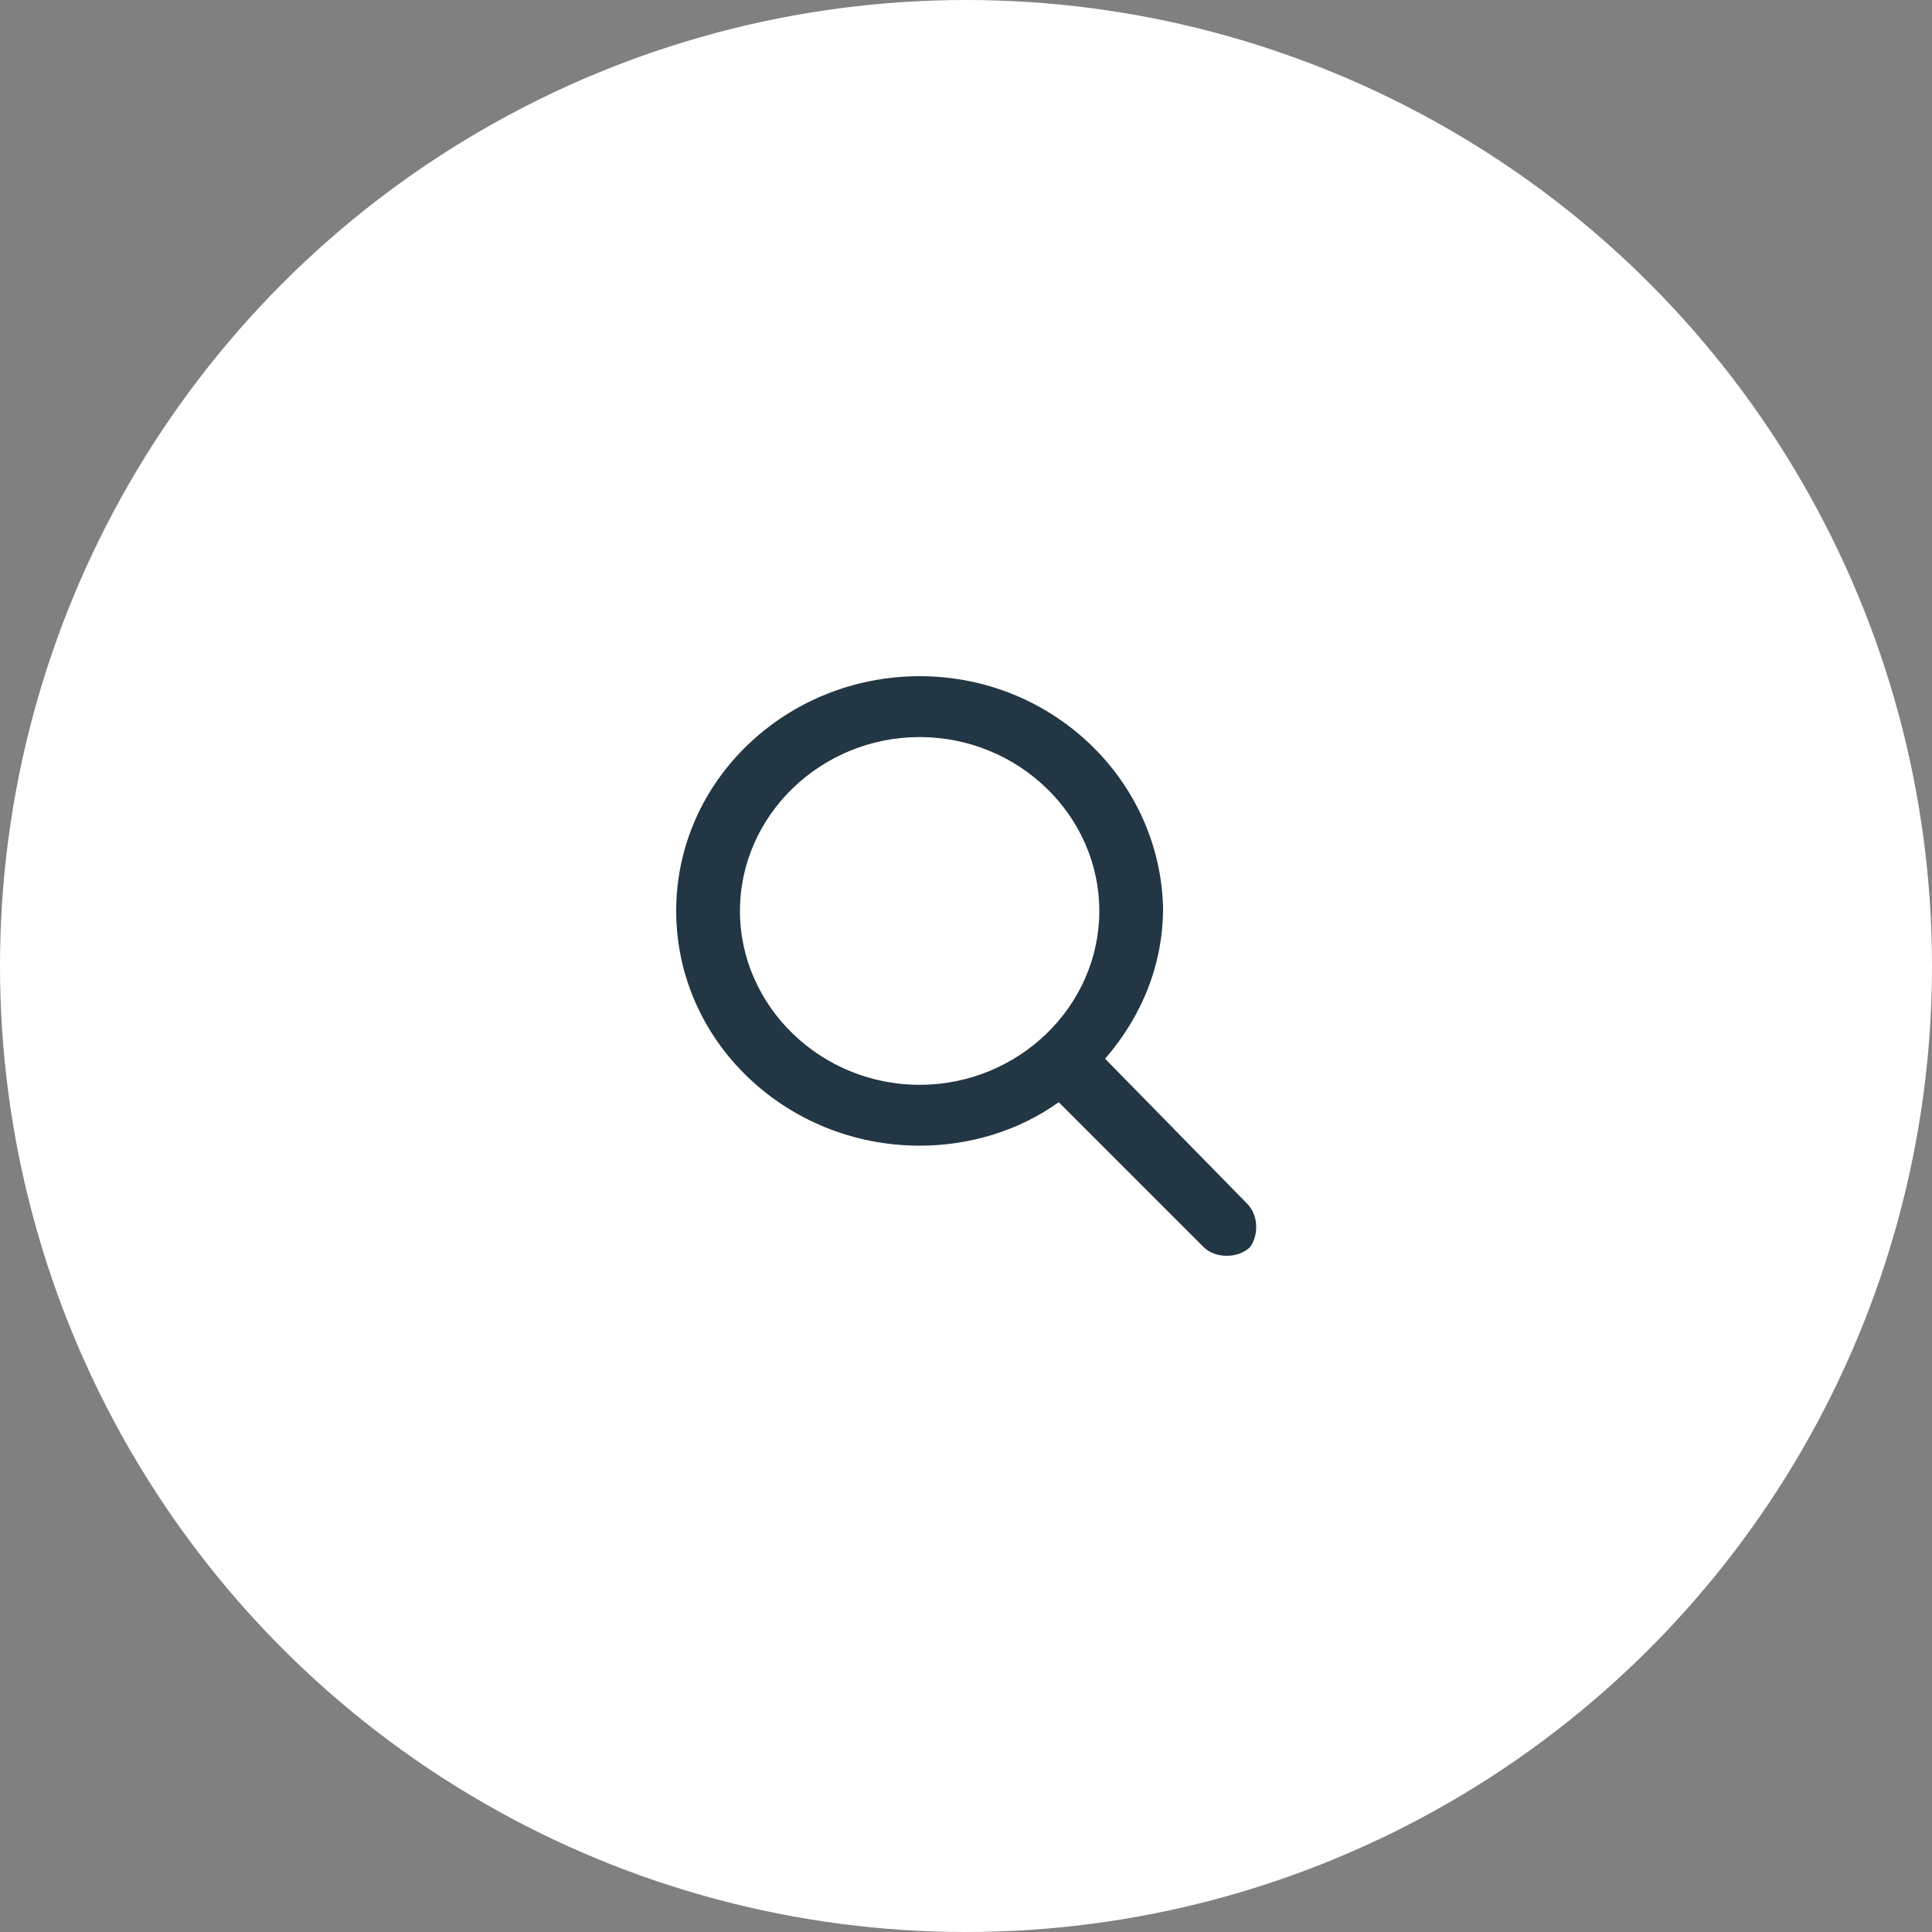
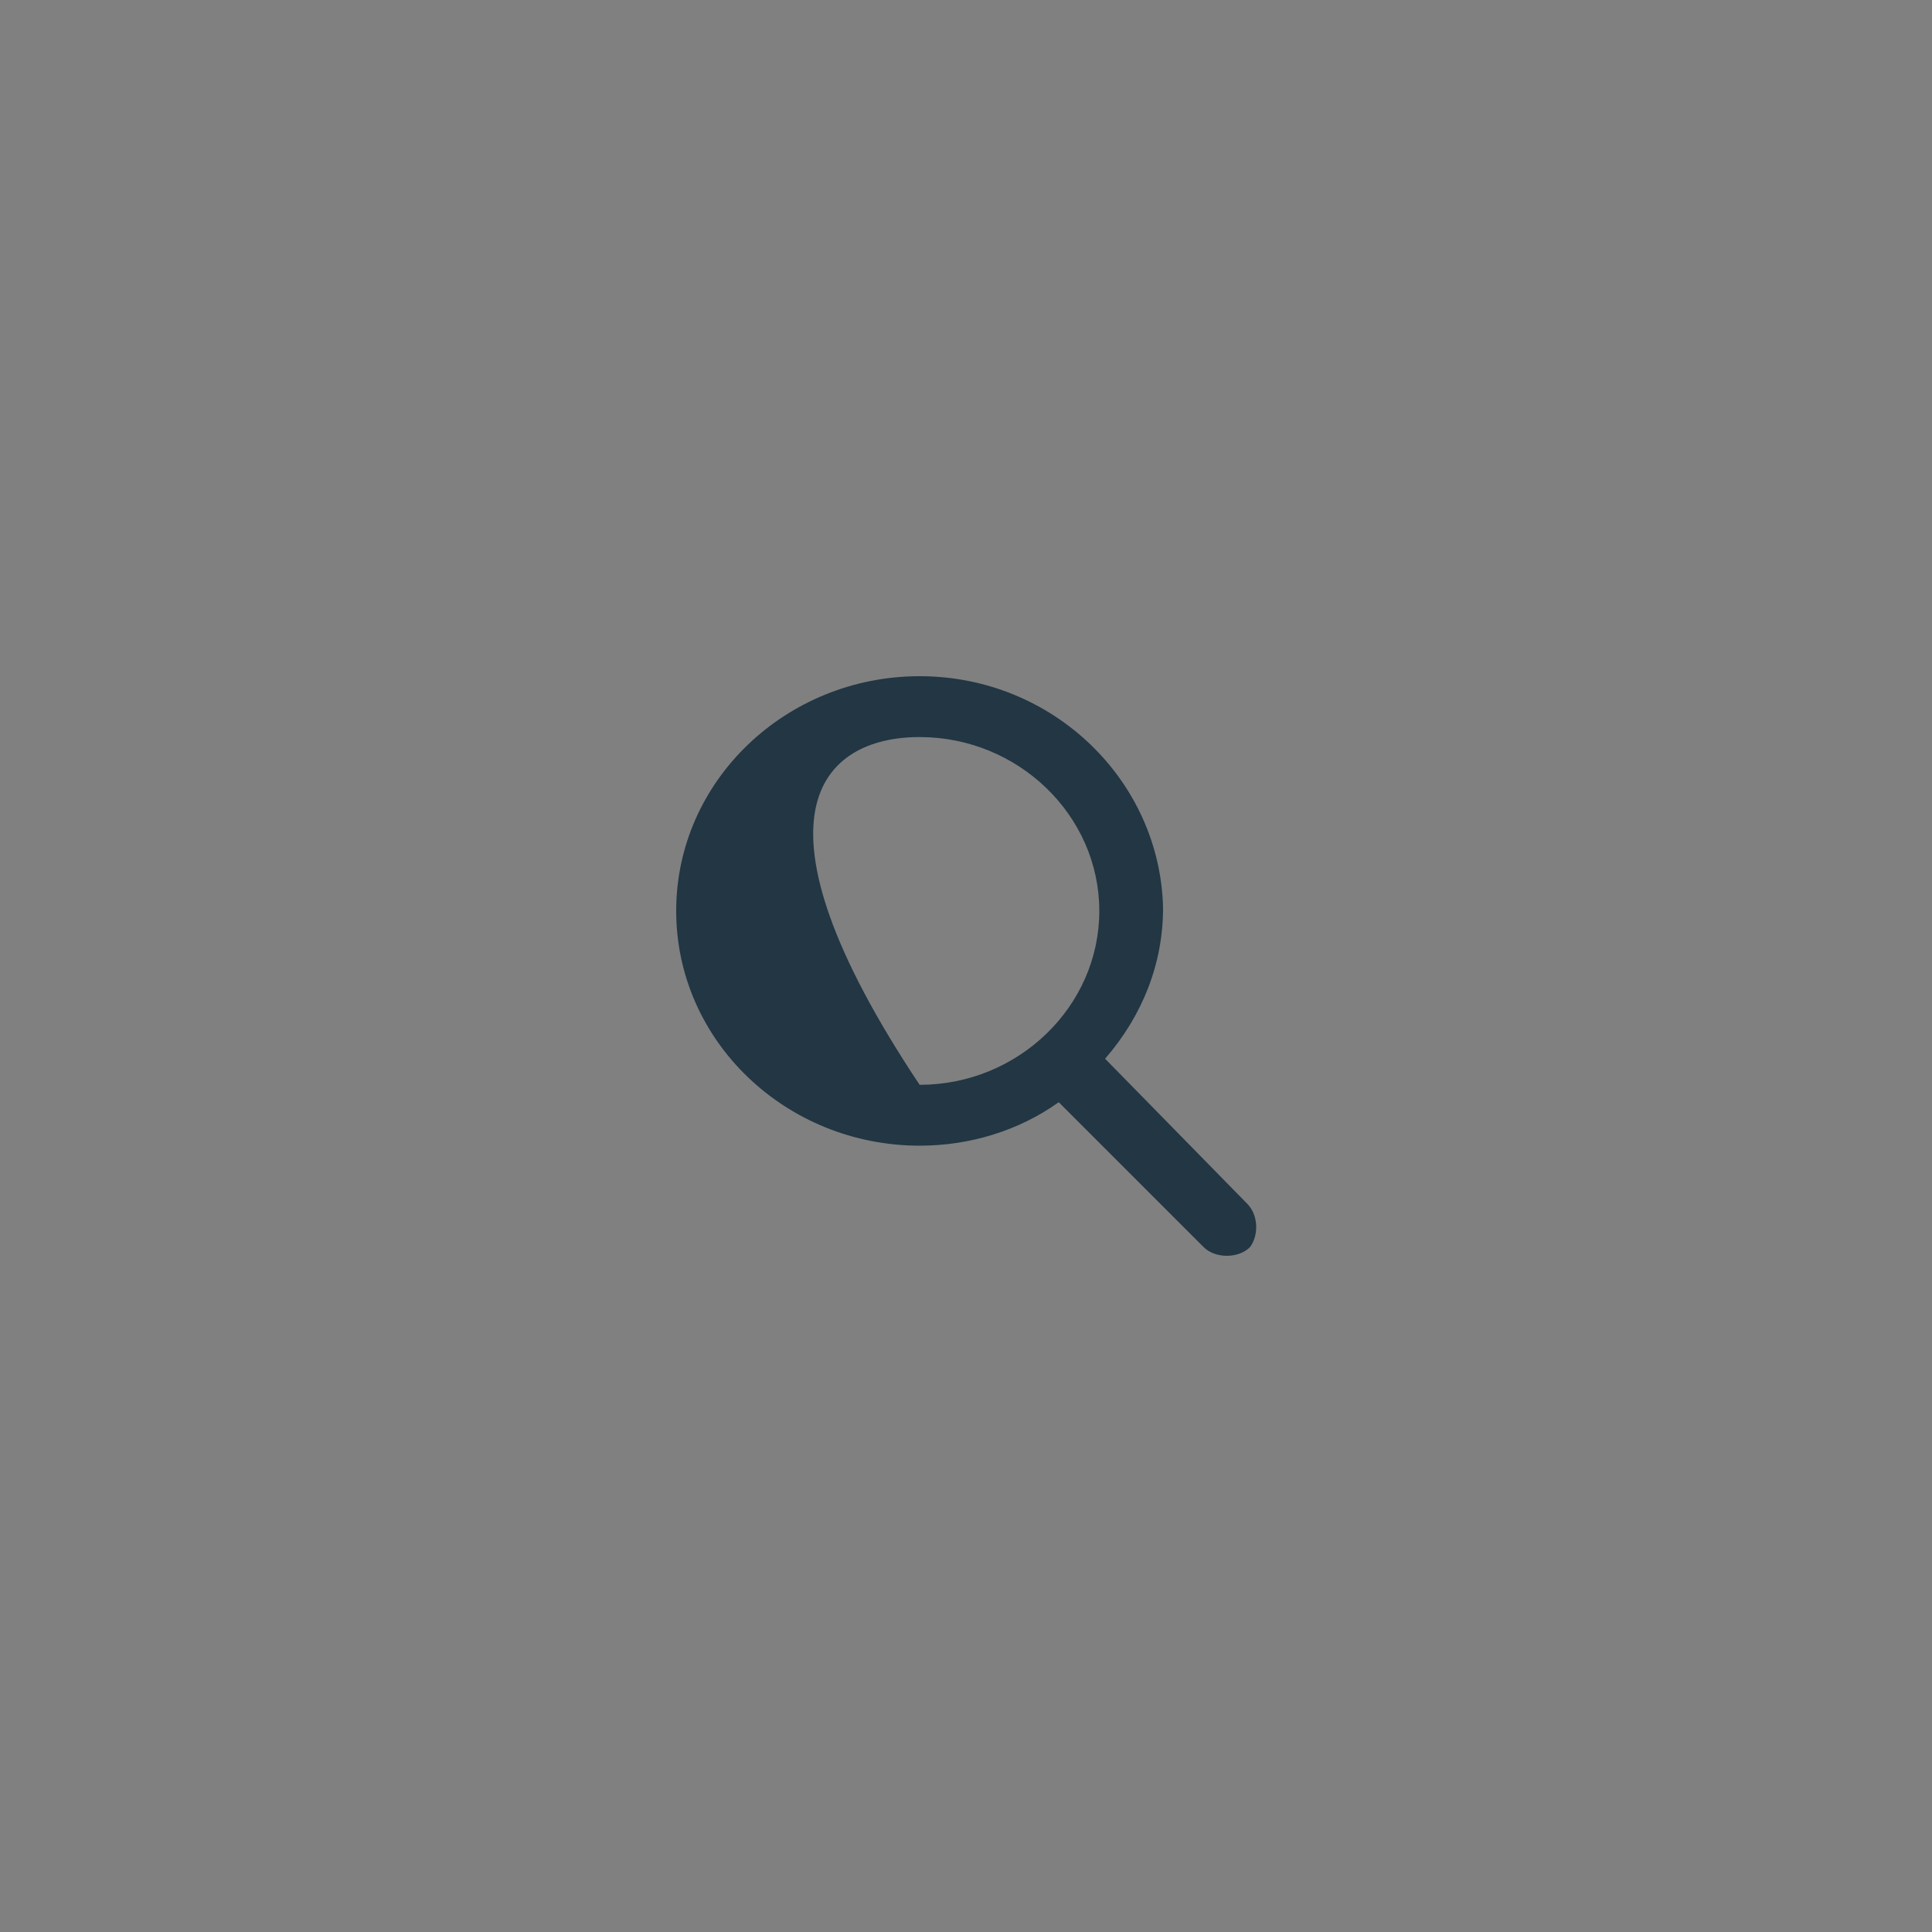
<svg xmlns="http://www.w3.org/2000/svg" width="60" height="60" viewBox="0 0 60 60" fill="none">
  <rect x="0" y="0" width="60" height="60" fill="#808080" stroke="none" />
-   <circle cx="30" cy="30" r="30" fill="white" />
-   <path d="M38.73 37.38L34.32 32.88C35.49 31.53 36.12 29.91 36.12 28.2C36.03 24.24 32.7 21 28.56 21C24.42 21 21 24.24 21 28.29C21 32.34 24.42 35.58 28.56 35.58C30.09 35.58 31.62 35.13 32.88 34.23L37.38 38.73C37.56 38.91 37.83 39 38.1 39C38.37 39 38.64 38.91 38.82 38.73C39.09 38.37 39.09 37.74 38.73 37.38ZM28.56 22.89C31.62 22.89 34.14 25.32 34.14 28.29C34.14 31.26 31.62 33.69 28.56 33.69C25.5 33.69 22.98 31.26 22.98 28.29C22.98 25.32 25.5 22.89 28.56 22.89Z" fill="#223644" />
+   <path d="M38.73 37.38L34.32 32.88C35.49 31.53 36.12 29.91 36.12 28.2C36.03 24.24 32.7 21 28.56 21C24.42 21 21 24.24 21 28.29C21 32.34 24.42 35.58 28.56 35.58C30.09 35.58 31.62 35.13 32.88 34.23L37.38 38.73C37.56 38.91 37.83 39 38.1 39C38.37 39 38.64 38.91 38.82 38.73C39.09 38.37 39.09 37.74 38.73 37.38ZM28.56 22.89C31.62 22.89 34.14 25.32 34.14 28.29C34.14 31.26 31.62 33.69 28.56 33.69C22.98 25.32 25.5 22.89 28.56 22.89Z" fill="#223644" />
</svg>